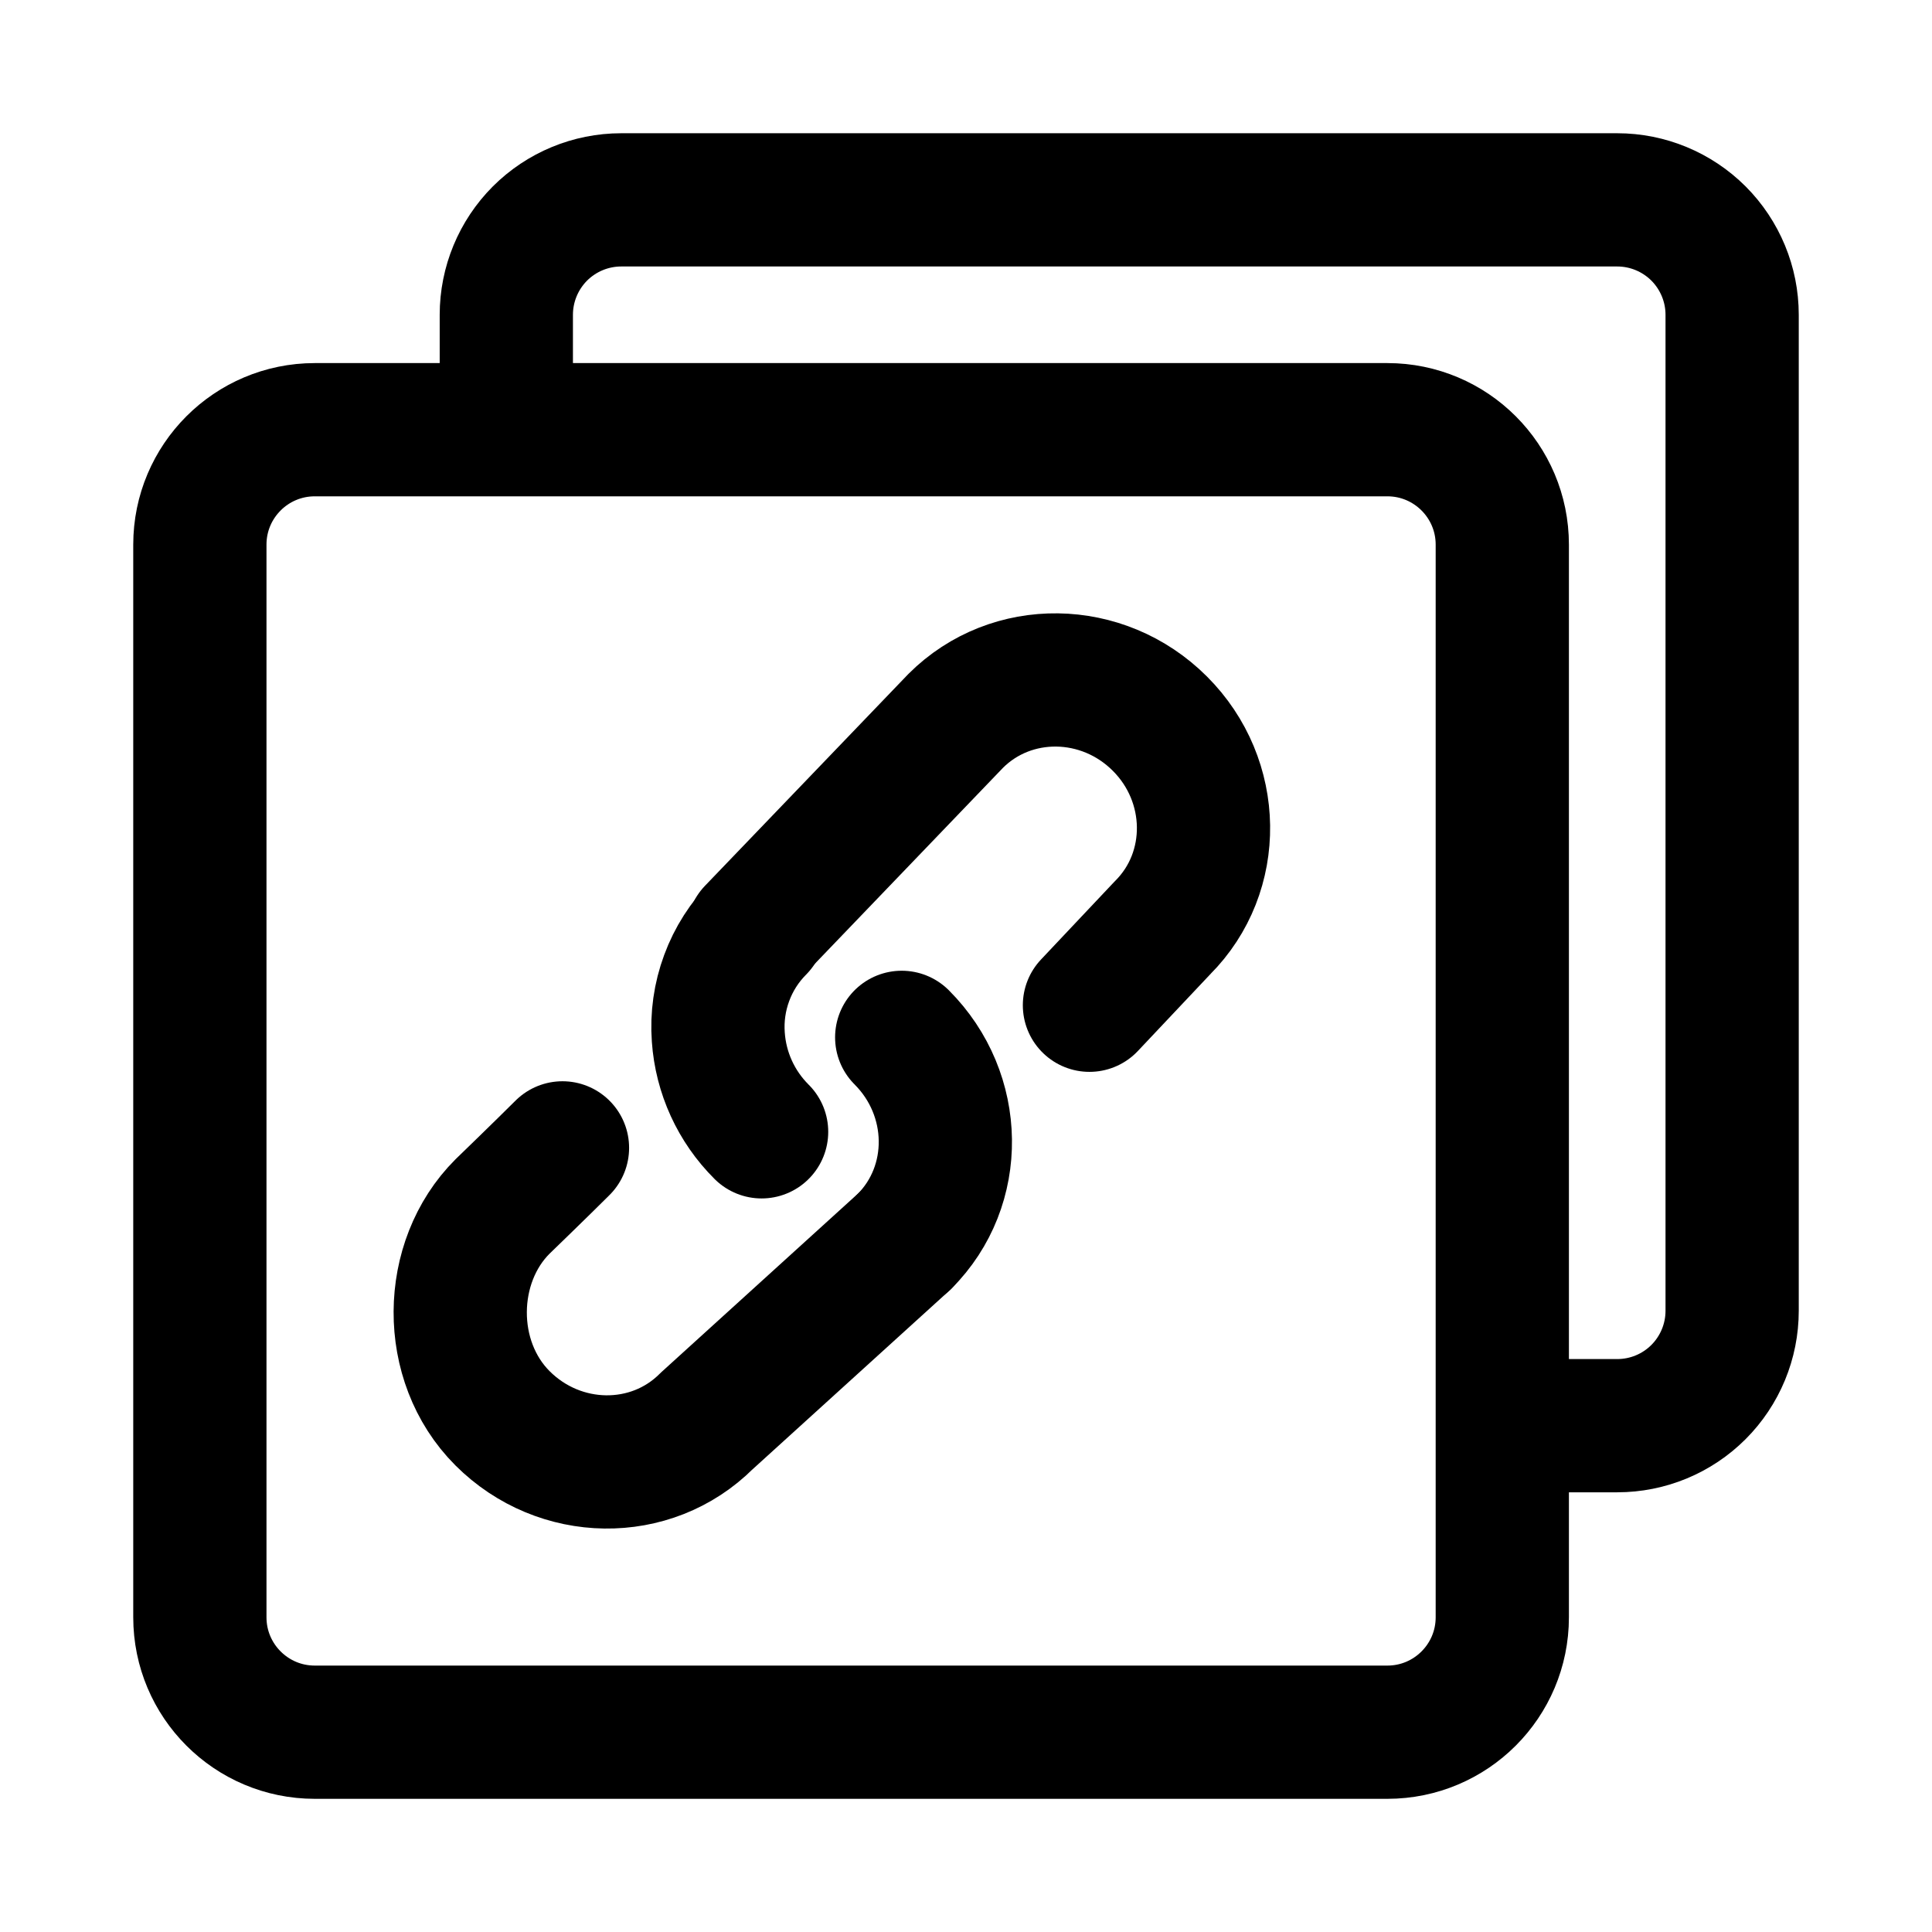
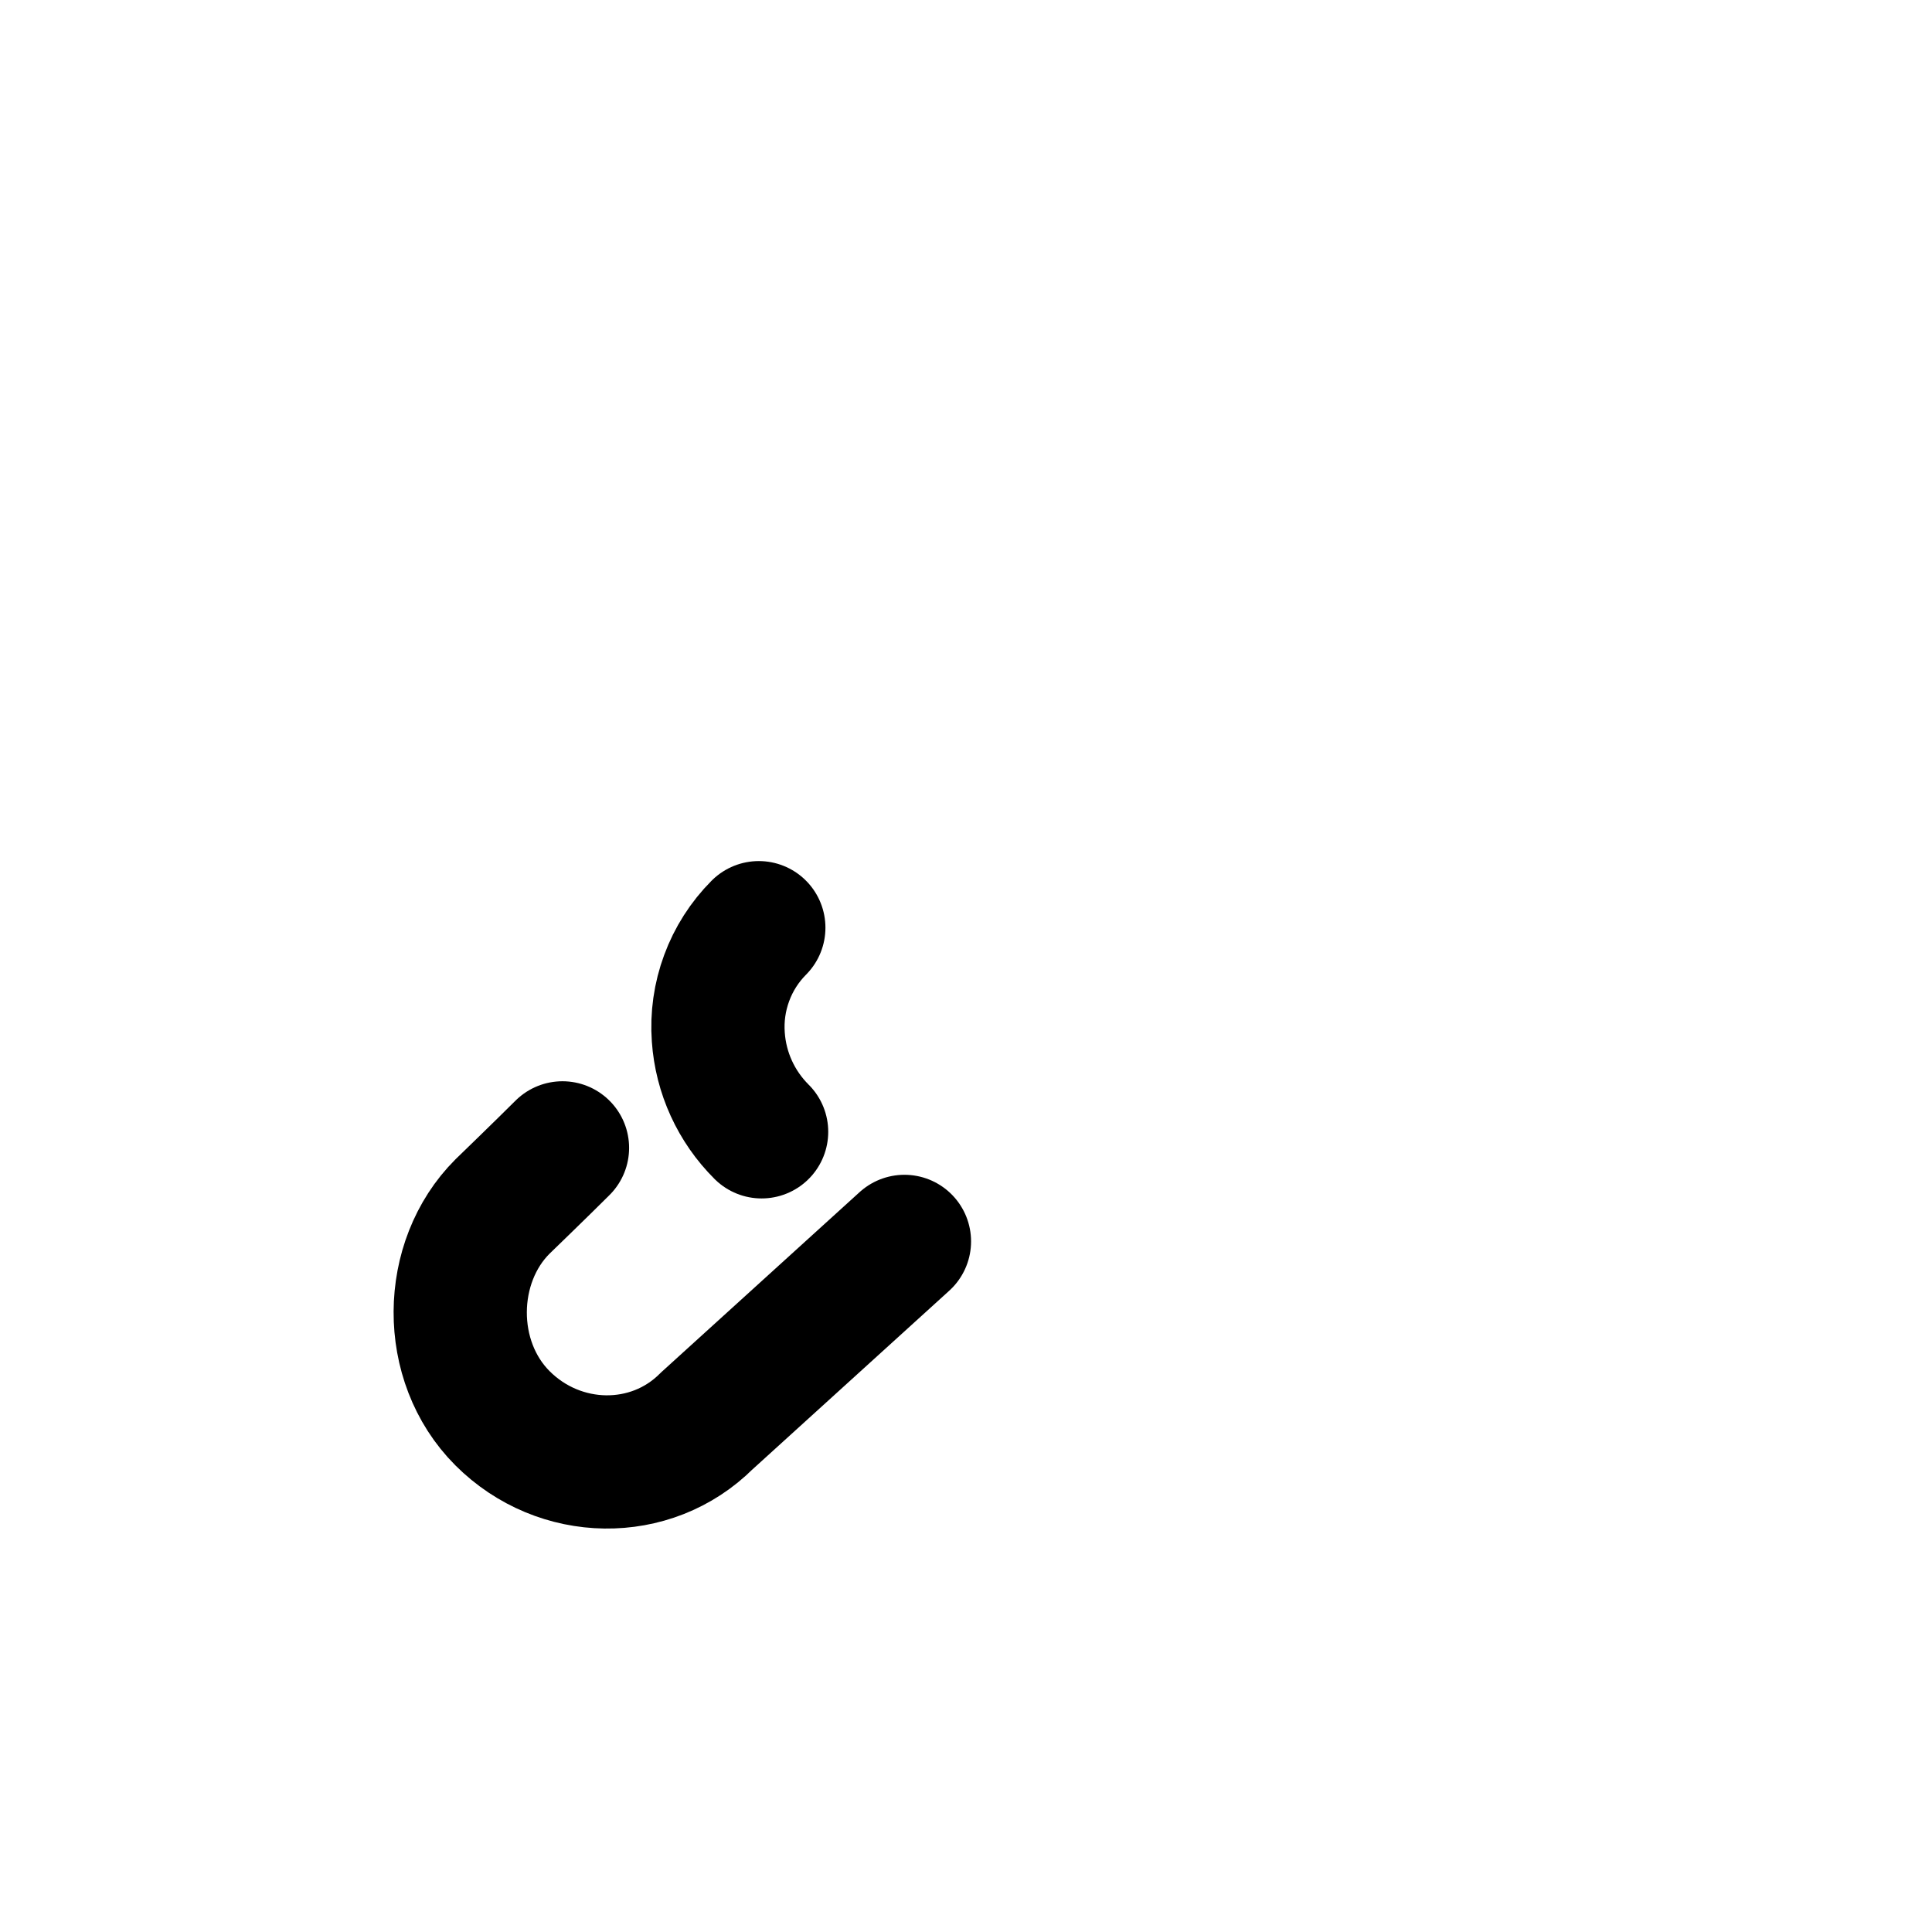
<svg xmlns="http://www.w3.org/2000/svg" width="29" height="29" viewBox="0 0 29 29" fill="none">
-   <path d="M7.6 6.408V4.725C7.6 4.268 7.782 3.829 8.105 3.505C8.429 3.182 8.867 3 9.325 3H24.275C24.733 3 25.171 3.182 25.495 3.505C25.818 3.829 26 4.268 26 4.725V19.675C26 20.133 25.818 20.572 25.495 20.895C25.171 21.219 24.733 21.4 24.275 21.4H22.56" stroke="black" stroke-width="2" />
-   <path d="M20.825 6.45H4.725C3.772 6.45 3 7.223 3 8.175V24.276C3 25.228 3.772 26.001 4.725 26.001H20.825C21.778 26.001 22.55 25.228 22.55 24.276V8.175C22.55 7.223 21.778 6.45 20.825 6.45Z" stroke="black" stroke-width="2" stroke-linejoin="round" />
-   <path d="M11.303 13.989L14.346 10.82C15.181 9.986 16.552 10.004 17.41 10.862C18.267 11.718 18.286 13.09 17.451 13.925L16.353 15.089" stroke="black" stroke-width="2" stroke-linecap="round" stroke-linejoin="round" />
  <path d="M8.443 17.23C8.15 17.523 7.543 18.11 7.543 18.11C6.708 18.943 6.685 20.431 7.543 21.289C8.4 22.146 9.772 22.165 10.607 21.33L13.576 18.634" stroke="black" stroke-width="2" stroke-linecap="round" stroke-linejoin="round" />
  <path d="M11.432 16.989C11.05 16.609 10.819 16.104 10.782 15.567C10.76 15.266 10.803 14.963 10.908 14.68C11.012 14.397 11.177 14.139 11.39 13.925" stroke="black" stroke-width="2" stroke-linecap="round" stroke-linejoin="round" />
-   <path d="M13.535 15.571C14.392 16.428 14.411 17.8 13.576 18.634" stroke="black" stroke-width="2" stroke-linecap="round" stroke-linejoin="round" />
</svg>